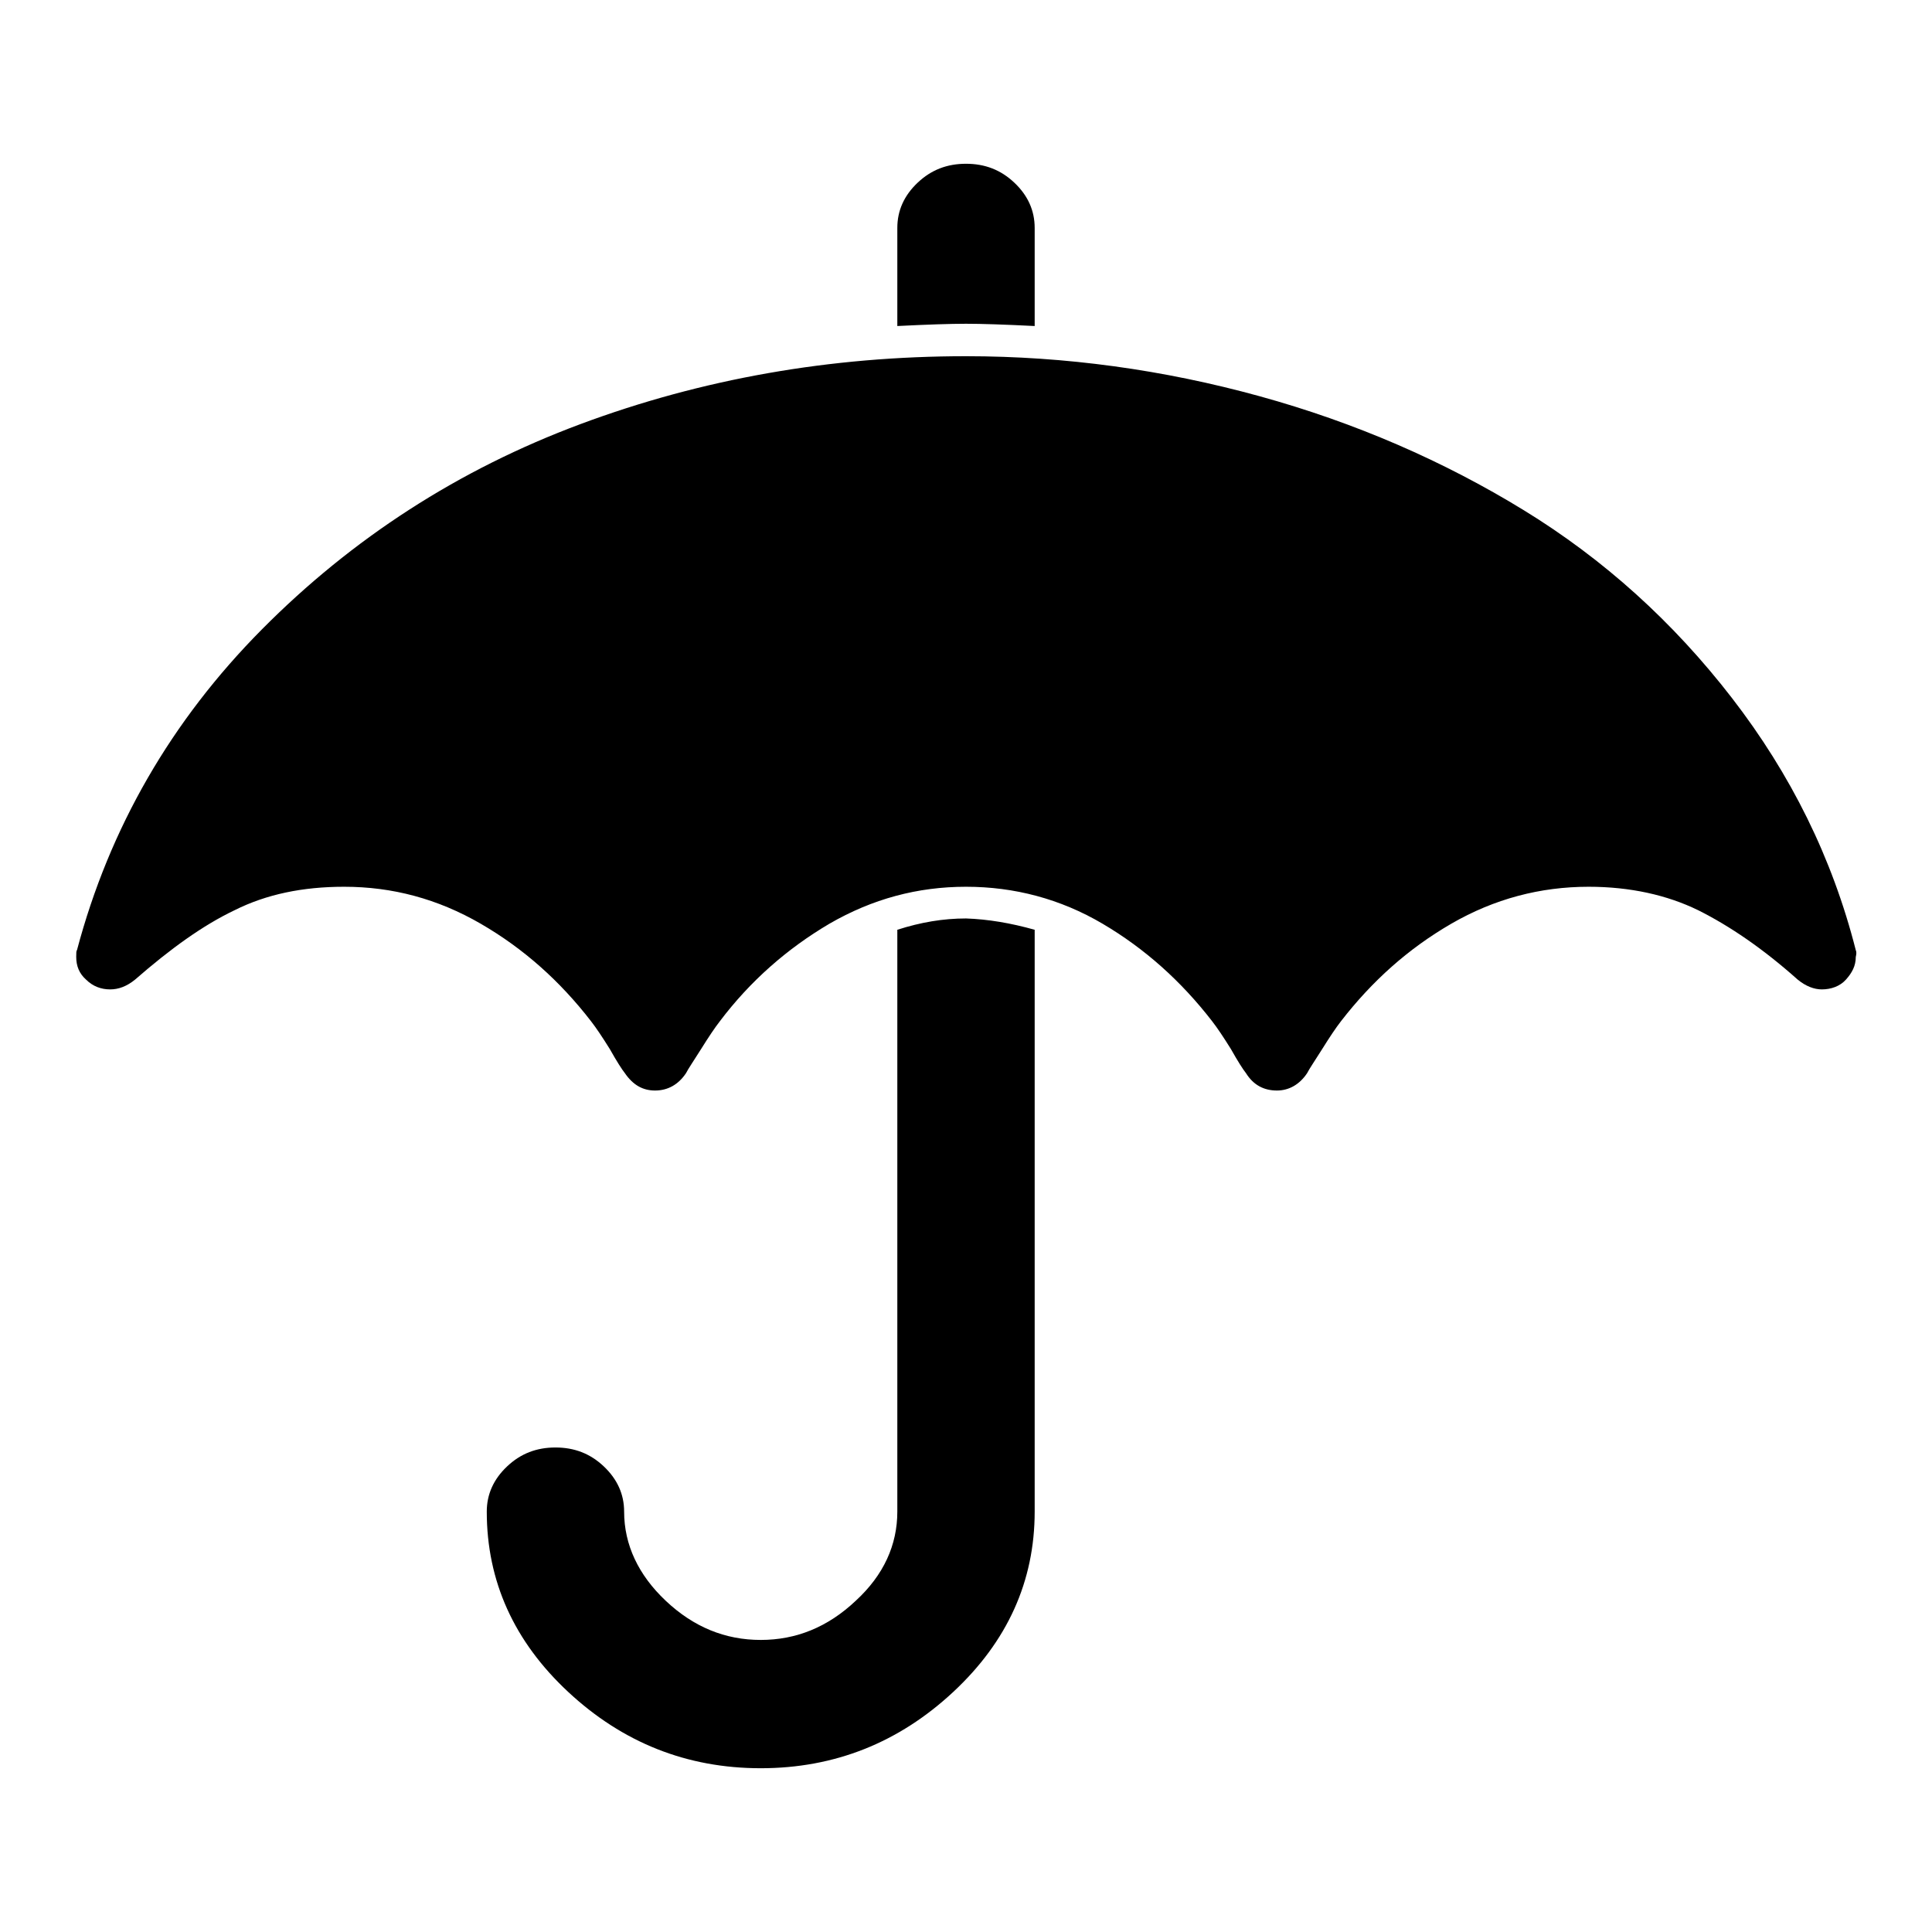
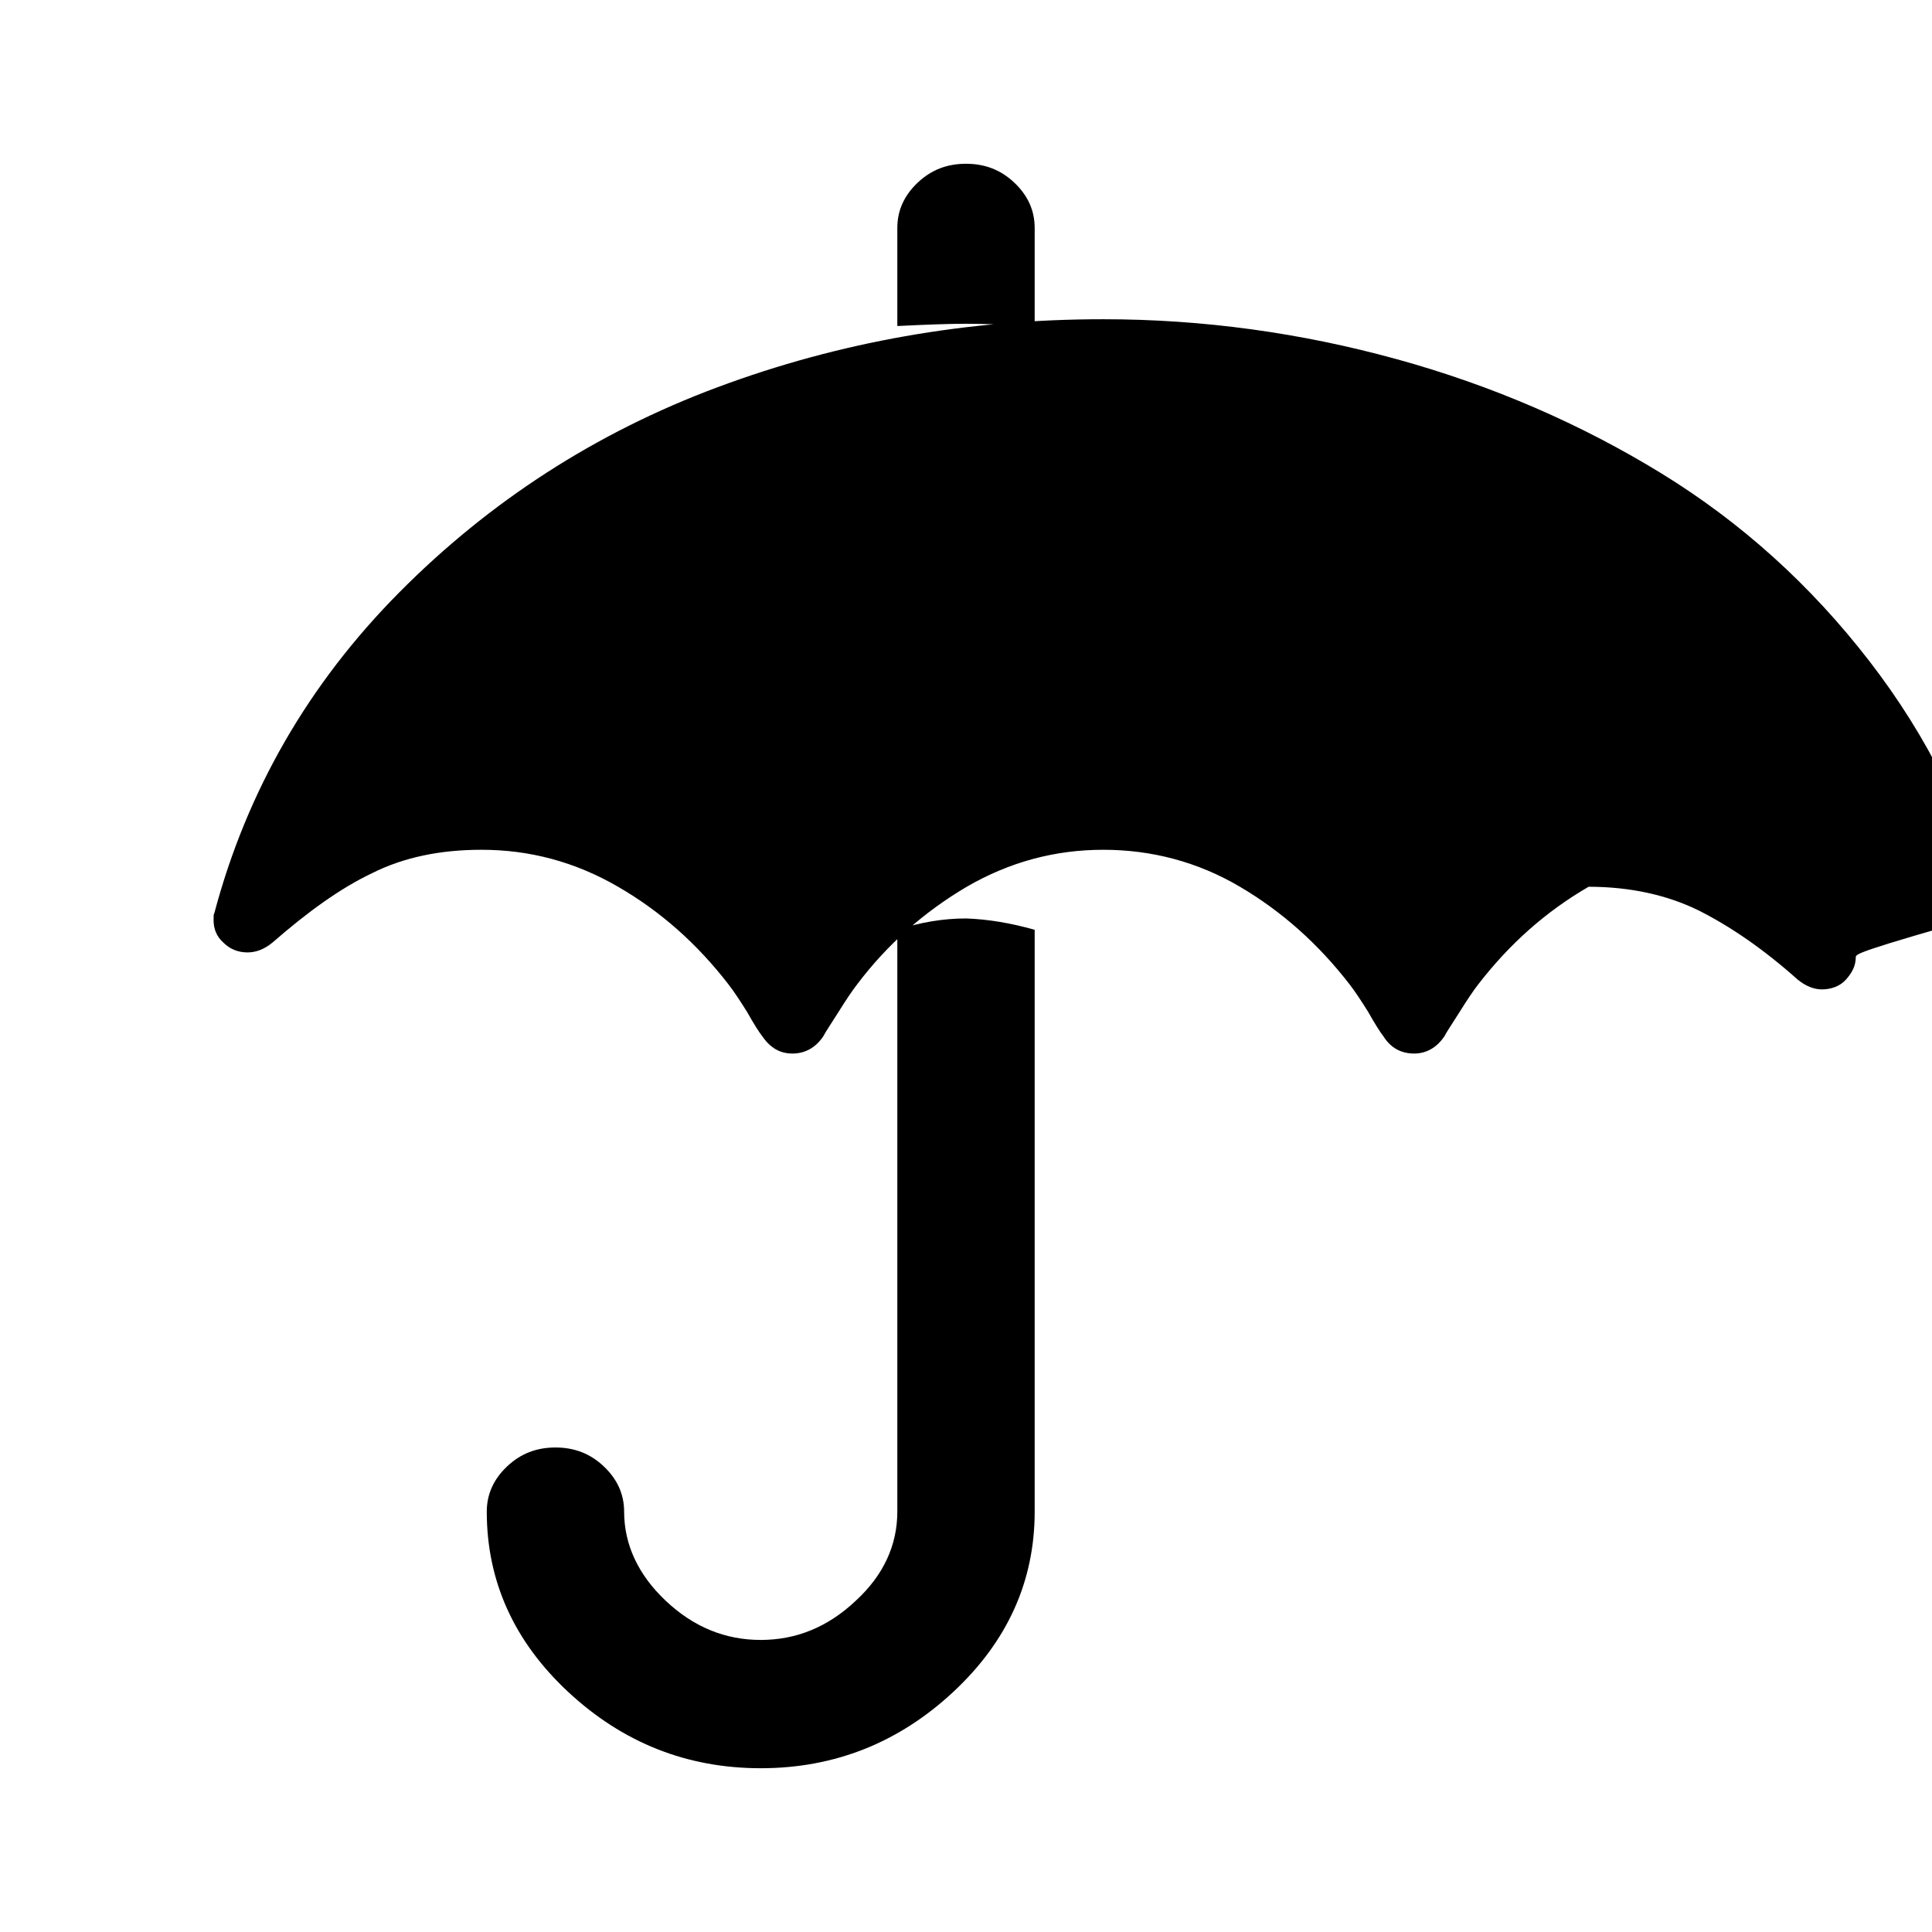
<svg xmlns="http://www.w3.org/2000/svg" version="1.1" x="0px" y="0px" viewBox="0 0 256 256" enable-background="new 0 0 256 256" xml:space="preserve">
  <g>
    <g>
-       <path fill="#000000" d="M137.1,123.2v77.1c0,9.2-3.6,17.2-10.8,23.9c-7.2,6.7-15.7,10.1-25.5,10.1c-9.8,0-18.3-3.4-25.5-10.1c-7.2-6.7-10.8-14.7-10.8-23.9c0-2.3,0.9-4.3,2.7-6c1.8-1.7,3.9-2.5,6.4-2.5c2.5,0,4.6,0.8,6.4,2.5c1.8,1.7,2.7,3.7,2.7,6c0,4.4,1.9,8.4,5.5,11.8c3.7,3.5,7.9,5.2,12.6,5.2c4.7,0,8.9-1.7,12.6-5.2c3.7-3.4,5.5-7.4,5.5-11.8v-77.1c3.1-1,6.1-1.5,9.1-1.5C130.9,121.8,133.9,122.3,137.1,123.2L137.1,123.2z M245.9,126.8c0,1.2-0.5,2.1-1.3,3s-2,1.3-3.2,1.3c-1,0-2.1-0.4-3.2-1.3c-4.6-4.1-9-7.1-13.2-9.2c-4.1-2-9-3.1-14.5-3.1c-6.4,0-12.5,1.6-18.2,4.9c-5.7,3.3-10.5,7.6-14.6,12.9c-0.7,0.9-1.5,2.1-2.5,3.7c-1,1.6-1.7,2.6-2,3.2c-1,1.5-2.4,2.3-4,2.3c-1.7,0-3.1-0.7-4.1-2.3c-0.4-0.5-1.1-1.6-2-3.2c-1-1.6-1.8-2.8-2.5-3.7c-4.1-5.3-8.9-9.6-14.5-12.9c-5.6-3.3-11.7-4.9-18.1-4.9s-12.4,1.6-18.1,4.9c-5.6,3.3-10.5,7.6-14.5,12.9c-0.7,0.9-1.5,2.1-2.5,3.7c-1,1.6-1.7,2.6-2,3.2c-1,1.5-2.4,2.3-4.1,2.3c-1.6,0-2.9-0.7-4-2.3c-0.4-0.5-1.1-1.6-2-3.2c-1-1.6-1.8-2.8-2.5-3.7c-4.1-5.3-8.9-9.6-14.6-12.9c-5.7-3.3-11.7-4.9-18.1-4.9c-5.5,0-10.3,1-14.5,3.1c-4.2,2-8.5,5.1-13.2,9.2c-1.1,0.9-2.2,1.3-3.3,1.3c-1.2,0-2.3-0.4-3.2-1.3c-0.9-0.8-1.3-1.8-1.3-3c0-0.5,0-0.8,0.1-0.9c4.3-16.2,12.5-30.4,24.5-42.5c12-12.1,26.1-21.2,42.2-27.2c16.1-6,33.1-9,51.1-9c13.2,0,26.2,1.8,38.9,5.3c12.7,3.5,24.4,8.6,35,15.1c10.6,6.5,19.8,14.8,27.6,24.9c7.8,10.1,13.3,21.2,16.4,33.4C246,126.1,246,126.4,245.9,126.8L245.9,126.8L245.9,126.8z M137.1,30.2v13c-4-0.2-7-0.3-9.1-0.3c-2.1,0-5.1,0.1-9.1,0.3v-13c0-2.3,0.9-4.3,2.7-6c1.8-1.7,3.9-2.5,6.4-2.5c2.5,0,4.6,0.8,6.4,2.5C136.2,25.9,137.1,27.9,137.1,30.2L137.1,30.2z" />
+       <path fill="#000000" d="M137.1,123.2v77.1c0,9.2-3.6,17.2-10.8,23.9c-7.2,6.7-15.7,10.1-25.5,10.1c-9.8,0-18.3-3.4-25.5-10.1c-7.2-6.7-10.8-14.7-10.8-23.9c0-2.3,0.9-4.3,2.7-6c1.8-1.7,3.9-2.5,6.4-2.5c2.5,0,4.6,0.8,6.4,2.5c1.8,1.7,2.7,3.7,2.7,6c0,4.4,1.9,8.4,5.5,11.8c3.7,3.5,7.9,5.2,12.6,5.2c4.7,0,8.9-1.7,12.6-5.2c3.7-3.4,5.5-7.4,5.5-11.8v-77.1c3.1-1,6.1-1.5,9.1-1.5C130.9,121.8,133.9,122.3,137.1,123.2L137.1,123.2z M245.9,126.8c0,1.2-0.5,2.1-1.3,3s-2,1.3-3.2,1.3c-1,0-2.1-0.4-3.2-1.3c-4.6-4.1-9-7.1-13.2-9.2c-4.1-2-9-3.1-14.5-3.1c-5.7,3.3-10.5,7.6-14.6,12.9c-0.7,0.9-1.5,2.1-2.5,3.7c-1,1.6-1.7,2.6-2,3.2c-1,1.5-2.4,2.3-4,2.3c-1.7,0-3.1-0.7-4.1-2.3c-0.4-0.5-1.1-1.6-2-3.2c-1-1.6-1.8-2.8-2.5-3.7c-4.1-5.3-8.9-9.6-14.5-12.9c-5.6-3.3-11.7-4.9-18.1-4.9s-12.4,1.6-18.1,4.9c-5.6,3.3-10.5,7.6-14.5,12.9c-0.7,0.9-1.5,2.1-2.5,3.7c-1,1.6-1.7,2.6-2,3.2c-1,1.5-2.4,2.3-4.1,2.3c-1.6,0-2.9-0.7-4-2.3c-0.4-0.5-1.1-1.6-2-3.2c-1-1.6-1.8-2.8-2.5-3.7c-4.1-5.3-8.9-9.6-14.6-12.9c-5.7-3.3-11.7-4.9-18.1-4.9c-5.5,0-10.3,1-14.5,3.1c-4.2,2-8.5,5.1-13.2,9.2c-1.1,0.9-2.2,1.3-3.3,1.3c-1.2,0-2.3-0.4-3.2-1.3c-0.9-0.8-1.3-1.8-1.3-3c0-0.5,0-0.8,0.1-0.9c4.3-16.2,12.5-30.4,24.5-42.5c12-12.1,26.1-21.2,42.2-27.2c16.1-6,33.1-9,51.1-9c13.2,0,26.2,1.8,38.9,5.3c12.7,3.5,24.4,8.6,35,15.1c10.6,6.5,19.8,14.8,27.6,24.9c7.8,10.1,13.3,21.2,16.4,33.4C246,126.1,246,126.4,245.9,126.8L245.9,126.8L245.9,126.8z M137.1,30.2v13c-4-0.2-7-0.3-9.1-0.3c-2.1,0-5.1,0.1-9.1,0.3v-13c0-2.3,0.9-4.3,2.7-6c1.8-1.7,3.9-2.5,6.4-2.5c2.5,0,4.6,0.8,6.4,2.5C136.2,25.9,137.1,27.9,137.1,30.2L137.1,30.2z" />
    </g>
  </g>
</svg>